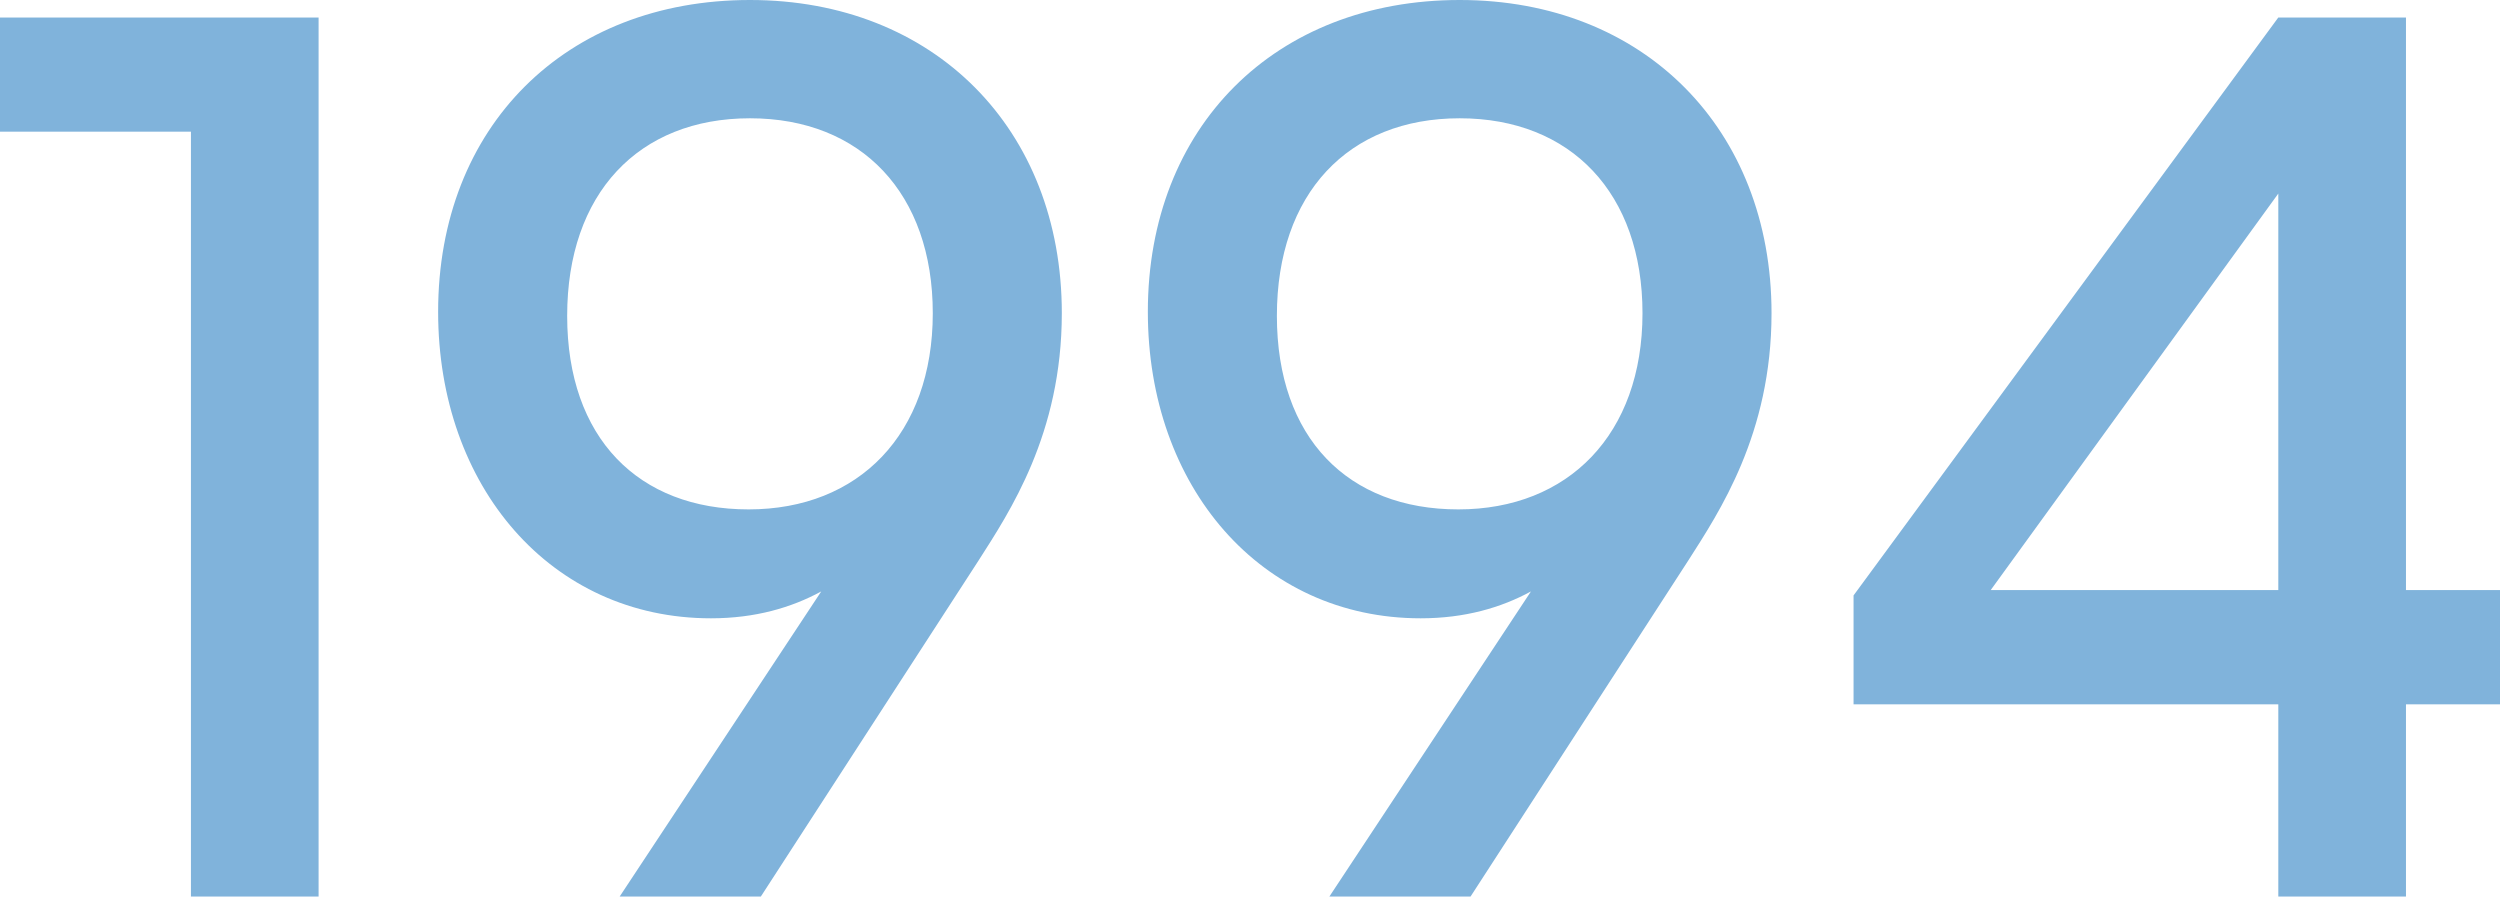
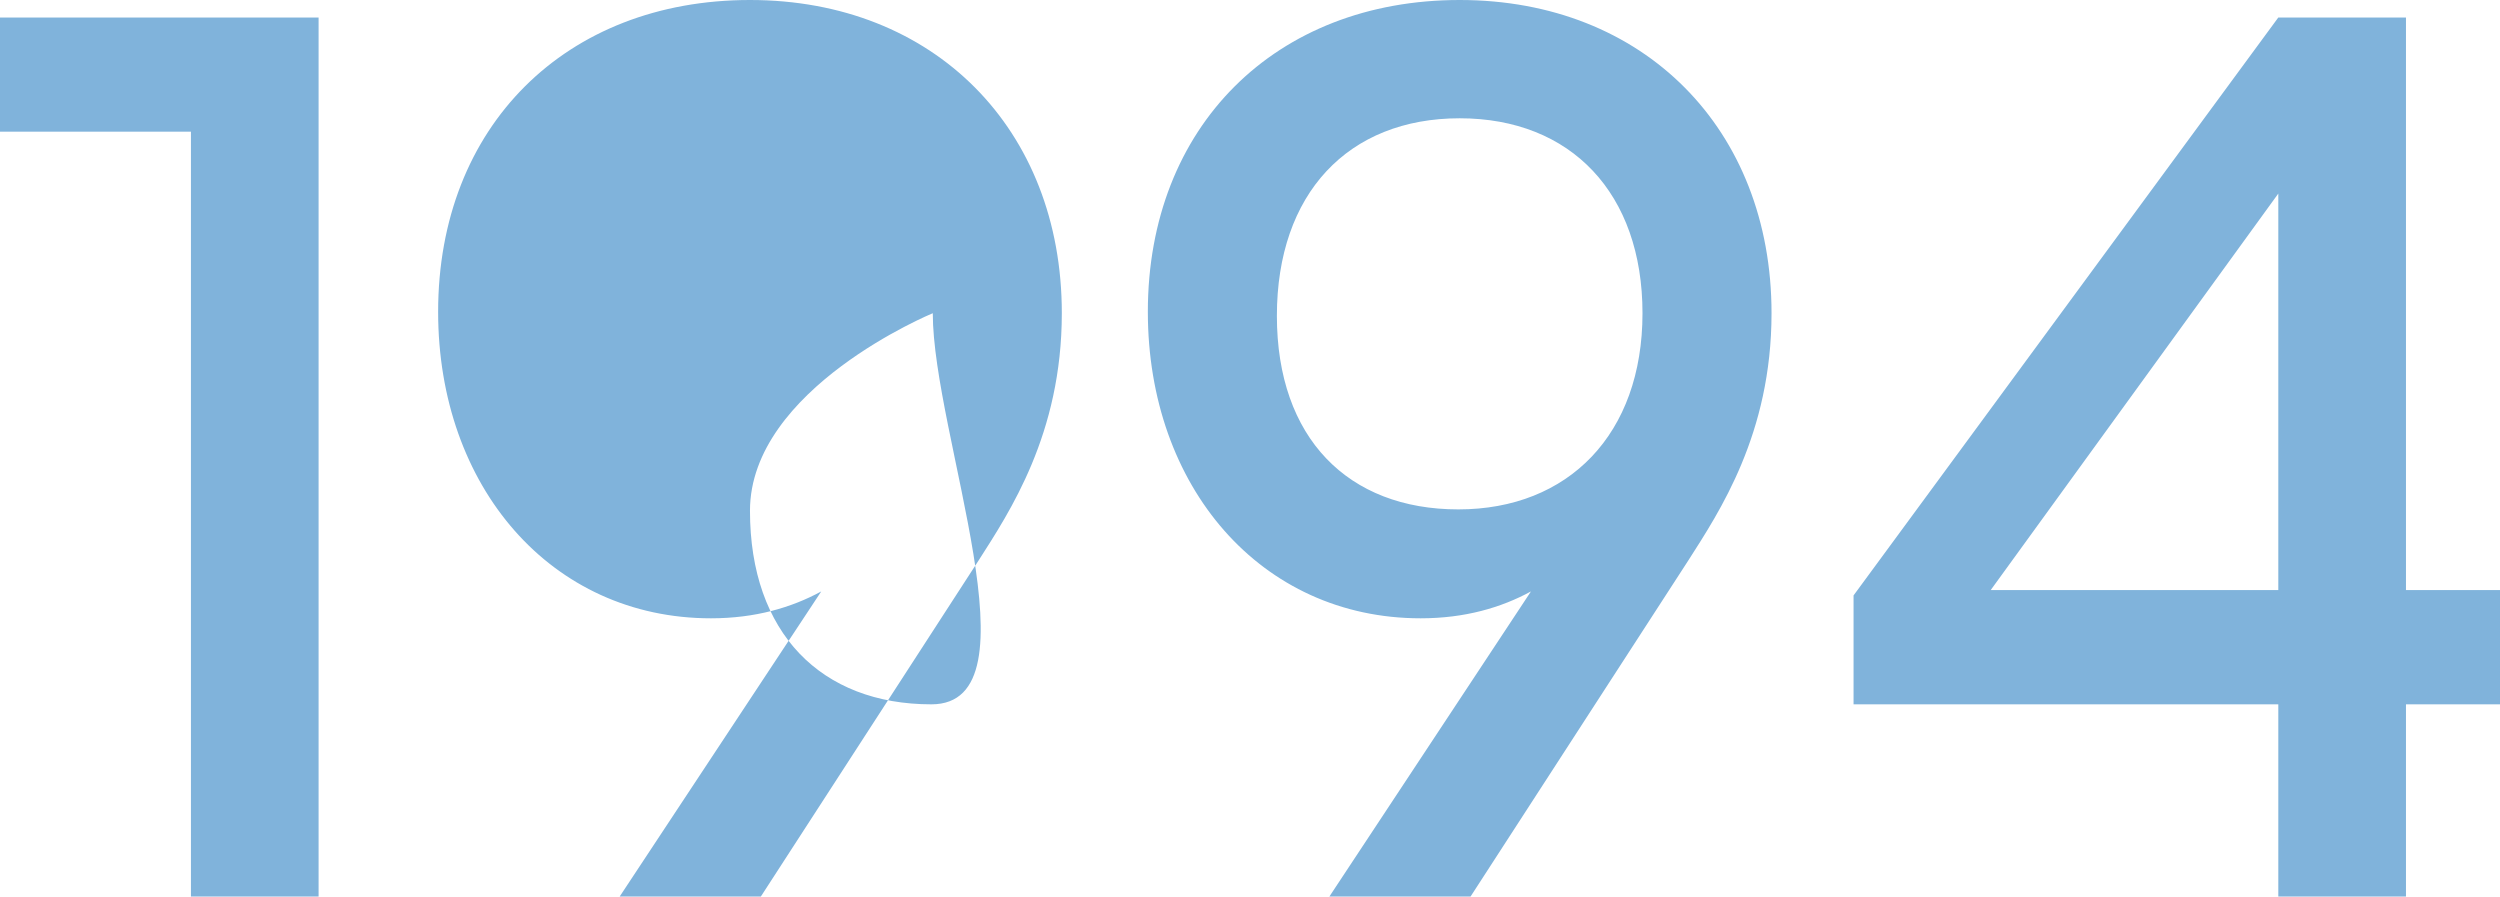
<svg xmlns="http://www.w3.org/2000/svg" id="_レイヤー_2" data-name="レイヤー 2" viewBox="0 0 199.94 71.7">
  <defs>
    <style>.cls-1{fill:#80b3db}</style>
  </defs>
  <g id="_レイヤー_1-2" data-name="レイヤー 1">
-     <path class="cls-1" d="M15.26 10.53H0V1.4h25.48v70.3H15.27V10.53ZM65.68 47.3c-2.37 1.29-5.27 2.15-8.82 2.15-12.79 0-21.82-10.53-21.82-24.51C35.04 10.1 45.25 0 59.98 0s24.94 10.32 24.94 25.05c0 9.67-4.19 15.91-6.66 19.78L60.85 71.7H49.56l16.12-24.4Zm8.92-22.25c0-9.57-5.7-15.59-14.62-15.59s-14.62 6.02-14.62 15.8 5.7 15.48 14.51 15.48S74.6 34.72 74.6 25.05ZM122.44 47.3c-2.37 1.29-5.27 2.15-8.82 2.15-12.79 0-21.82-10.53-21.82-24.51C91.8 10.11 102.01 0 116.74 0s24.94 10.32 24.94 25.05c0 9.67-4.19 15.91-6.66 19.78L117.61 71.7h-11.29l16.12-24.4Zm8.92-22.25c0-9.57-5.7-15.59-14.62-15.59s-14.62 6.02-14.62 15.8 5.7 15.48 14.51 15.48 14.73-6.02 14.73-15.69ZM182.21 56.33h-33.97v-8.71L182.21 1.4h10.21v45.79h7.52v9.14h-7.52V71.7h-10.21V56.33Zm0-9.14V15.48l-23 31.71h23Z" />
+     <path class="cls-1" d="M15.26 10.53H0V1.4h25.48v70.3H15.27V10.53ZM65.68 47.3c-2.37 1.29-5.27 2.15-8.82 2.15-12.79 0-21.82-10.53-21.82-24.51C35.04 10.1 45.25 0 59.98 0s24.94 10.32 24.94 25.05c0 9.67-4.19 15.91-6.66 19.78L60.85 71.7H49.56l16.12-24.4Zm8.92-22.25s-14.62 6.02-14.62 15.8 5.7 15.48 14.51 15.48S74.6 34.72 74.6 25.05ZM122.44 47.3c-2.37 1.29-5.27 2.15-8.82 2.15-12.79 0-21.82-10.53-21.82-24.51C91.8 10.11 102.01 0 116.74 0s24.94 10.32 24.94 25.05c0 9.67-4.19 15.91-6.66 19.78L117.61 71.7h-11.29l16.12-24.4Zm8.92-22.25c0-9.57-5.7-15.59-14.62-15.59s-14.62 6.02-14.62 15.8 5.7 15.48 14.51 15.48 14.73-6.02 14.73-15.69ZM182.21 56.33h-33.97v-8.71L182.21 1.4h10.21v45.79h7.52v9.14h-7.52V71.7h-10.21V56.33Zm0-9.14V15.48l-23 31.71h23Z" />
  </g>
</svg>